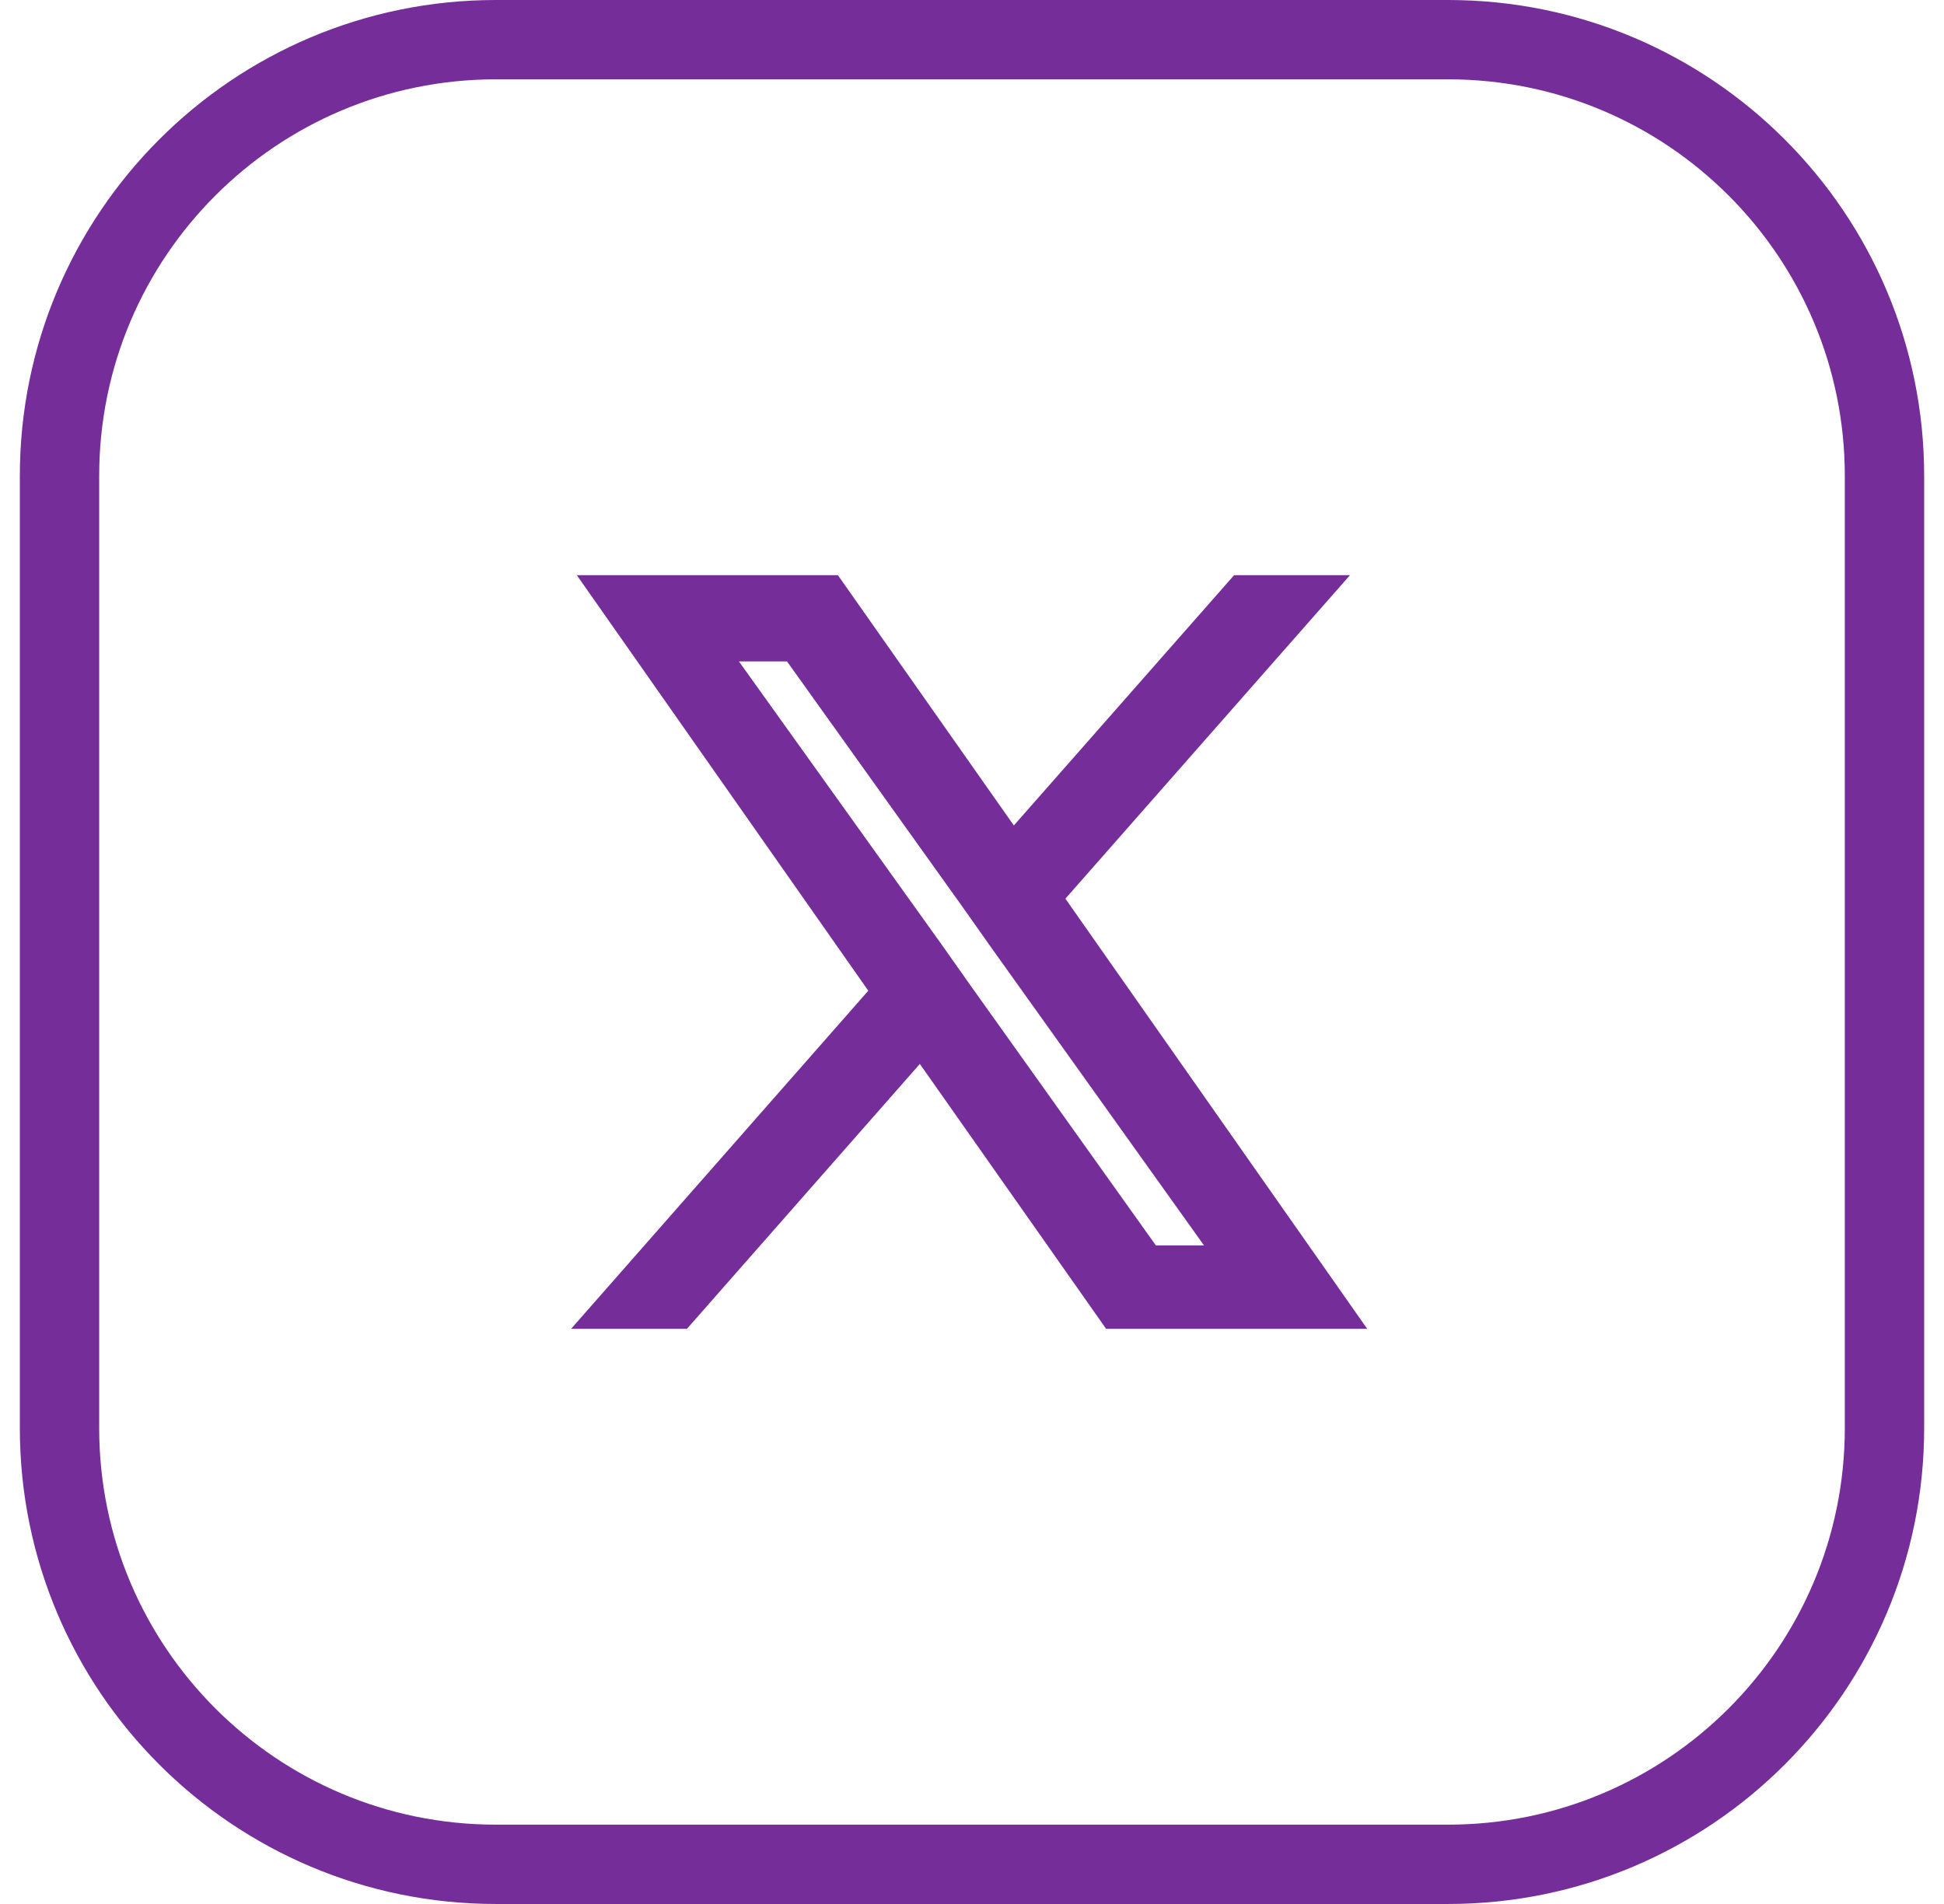
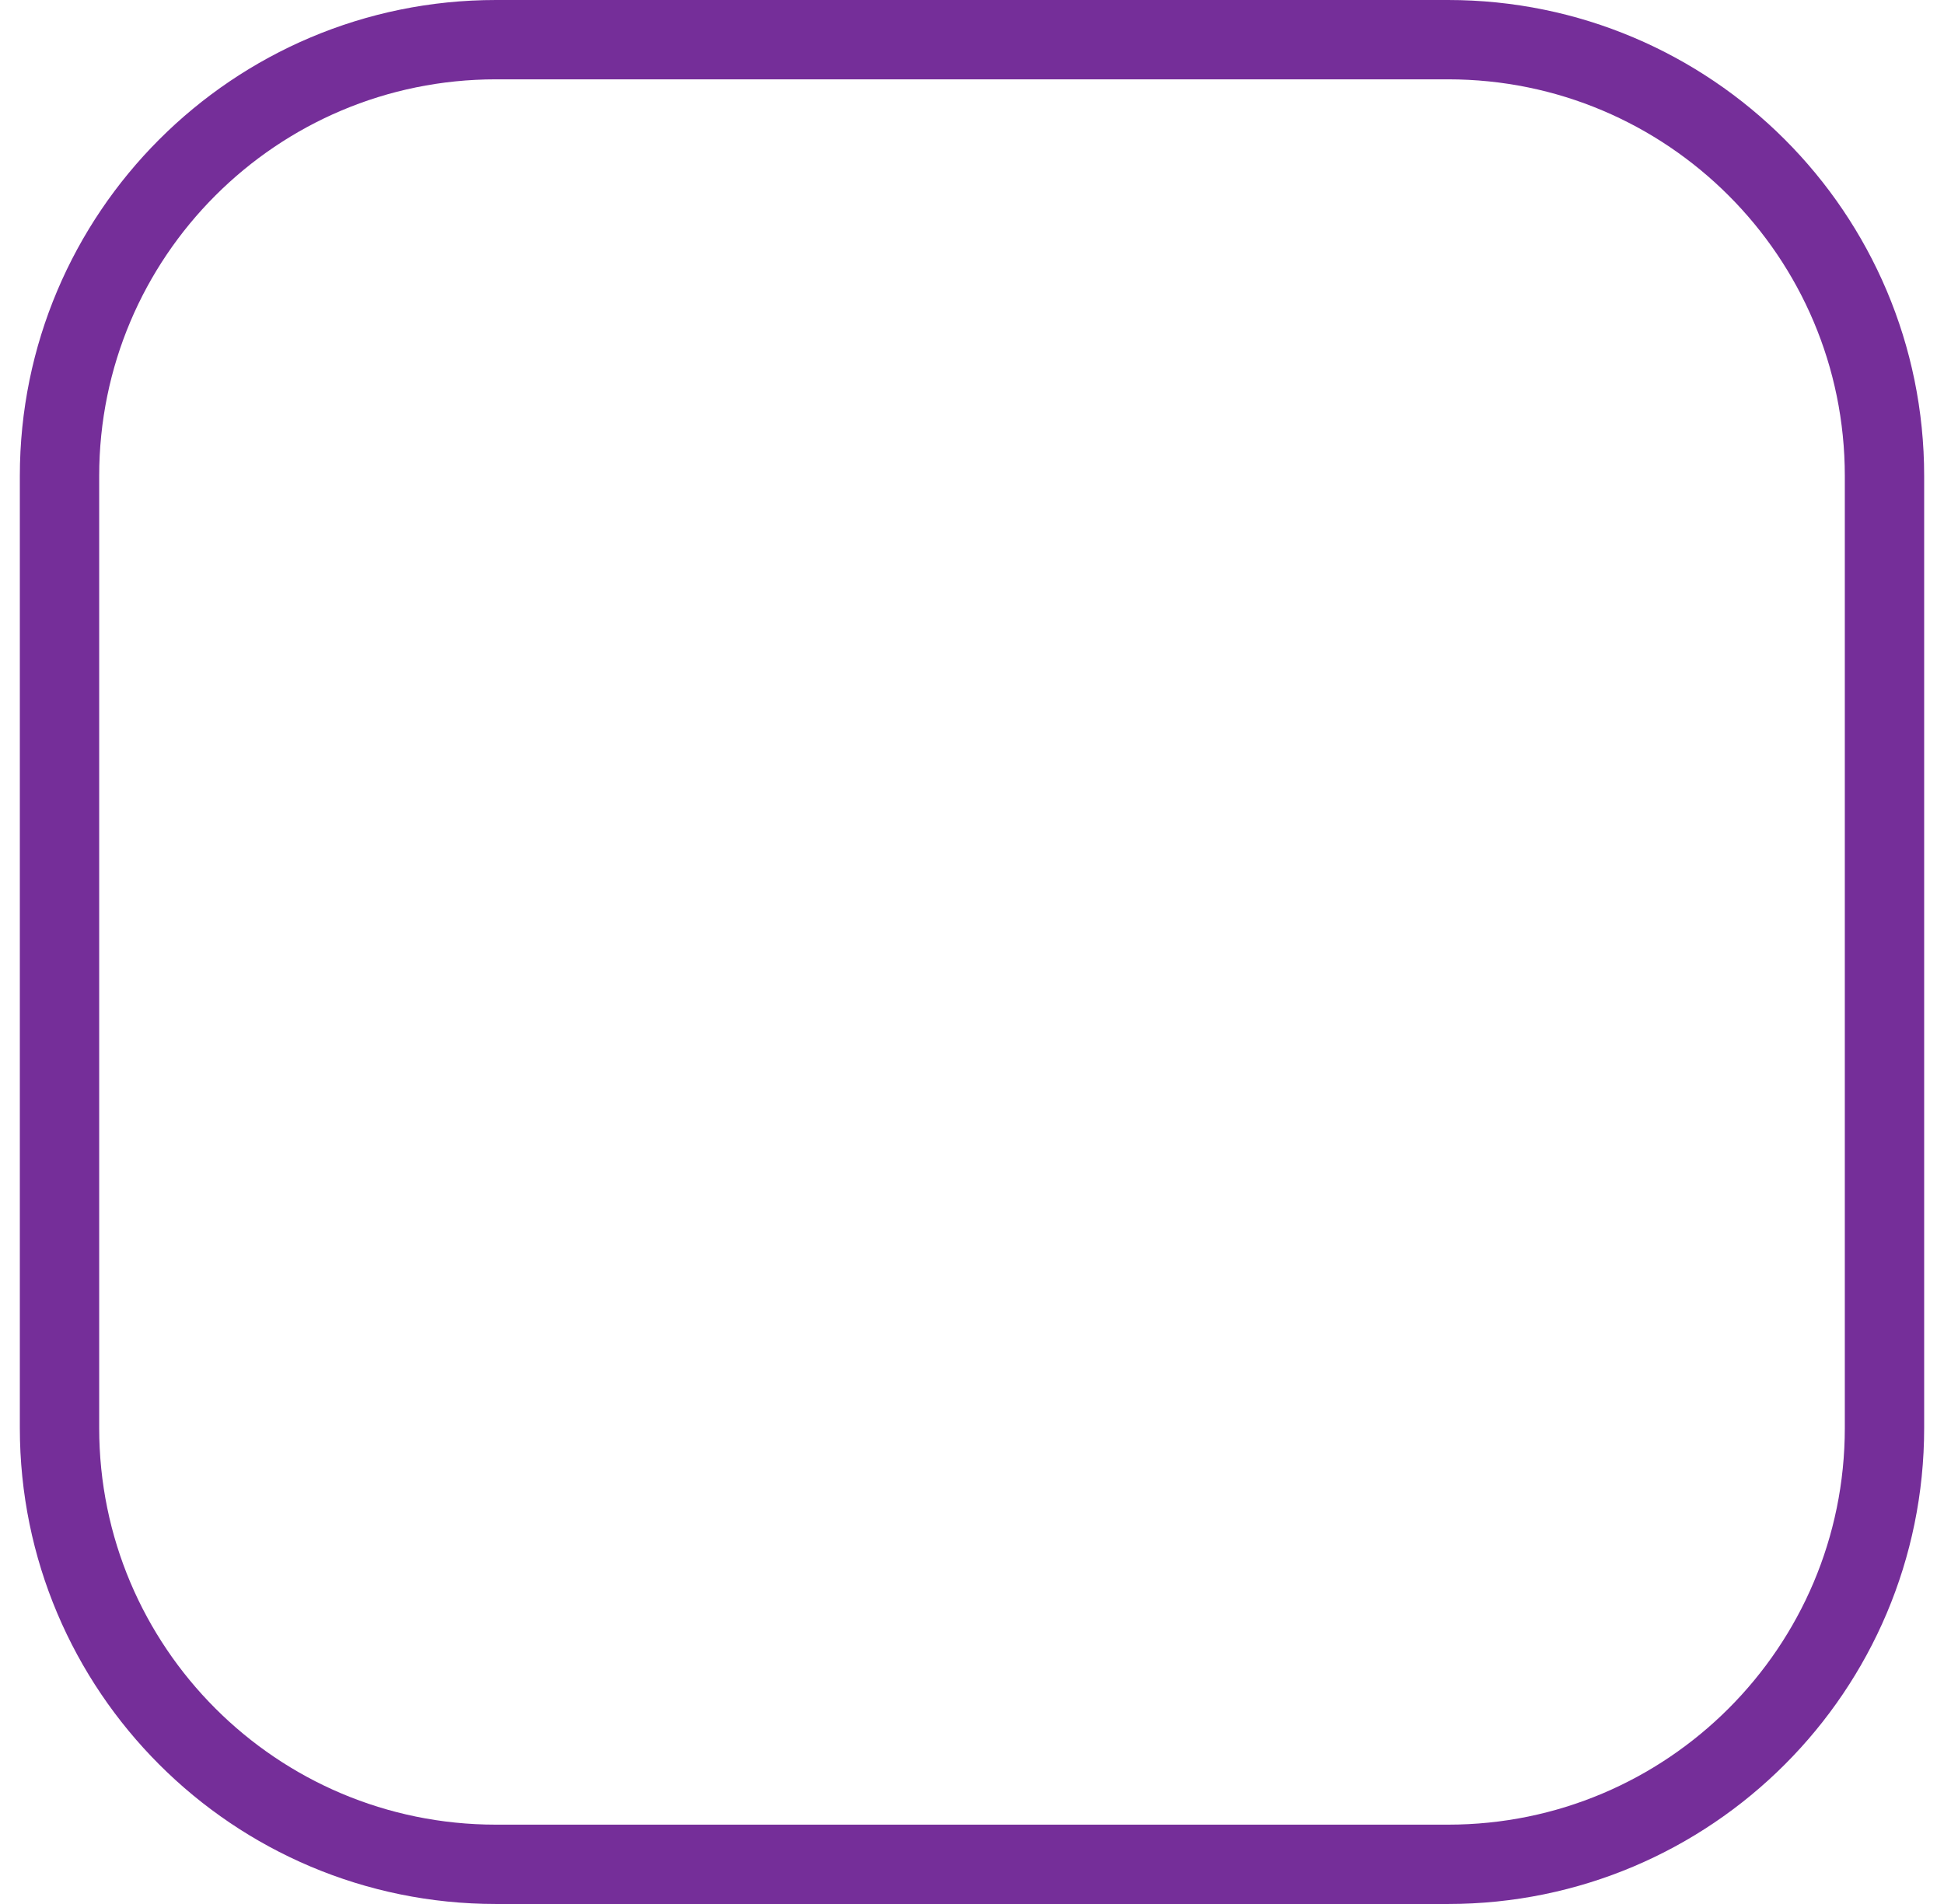
<svg xmlns="http://www.w3.org/2000/svg" width="49" height="48" viewBox="0 0 49 48" fill="none">
  <path d="M1.5 12C1.5 5.925 6.425 1 12.5 1H36.5C42.575 1 47.5 5.925 47.5 12V36C47.5 42.075 42.575 47 36.5 47H12.5C6.425 47 1.5 42.075 1.5 36V12Z" stroke="#752E99" stroke-width="2" />
-   <path d="M26.219 22.621L32.922 15H31.333L25.511 21.617L20.86 15H15.5L22.521 25.011L15.5 33H17.089L23.229 26.015L28.14 33H33.5L26.219 22.621ZM24.038 25.11L23.33 24.106L17.652 16.174H20.094L24.673 22.579L25.381 23.583L31.319 31.897H28.877L24.038 25.11Z" fill="#752E99" stroke="#752E99" />
</svg>